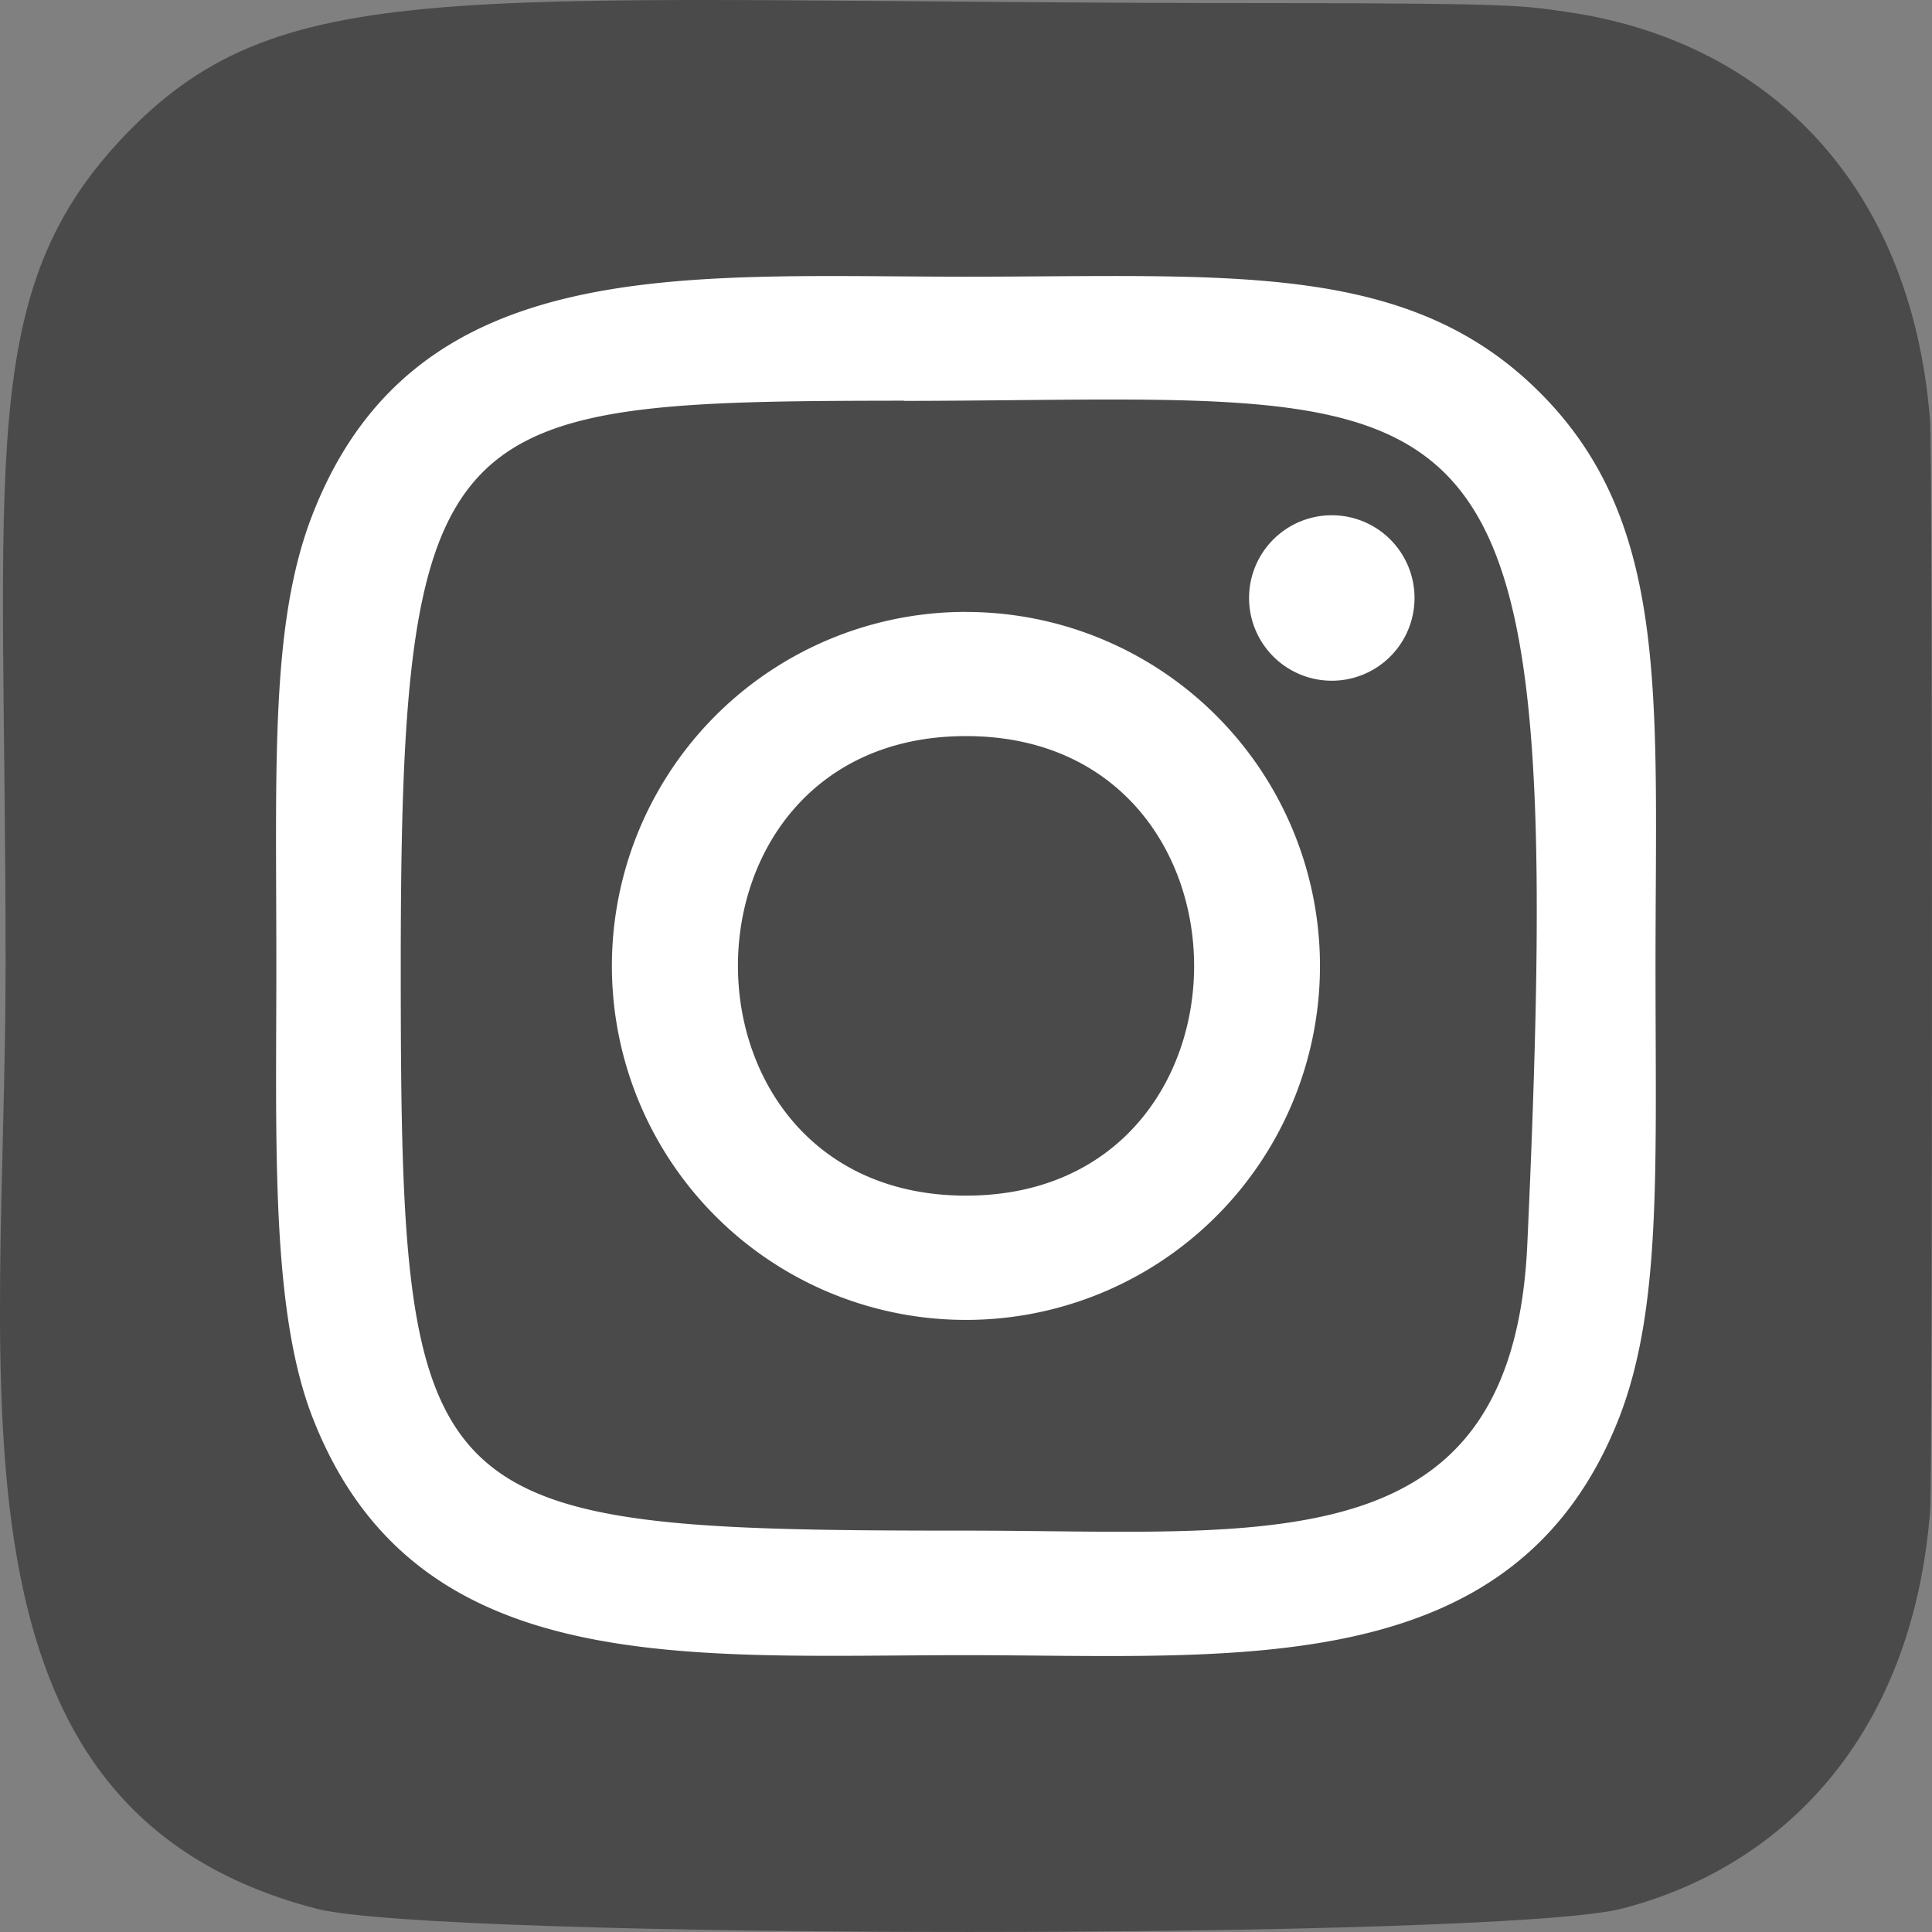
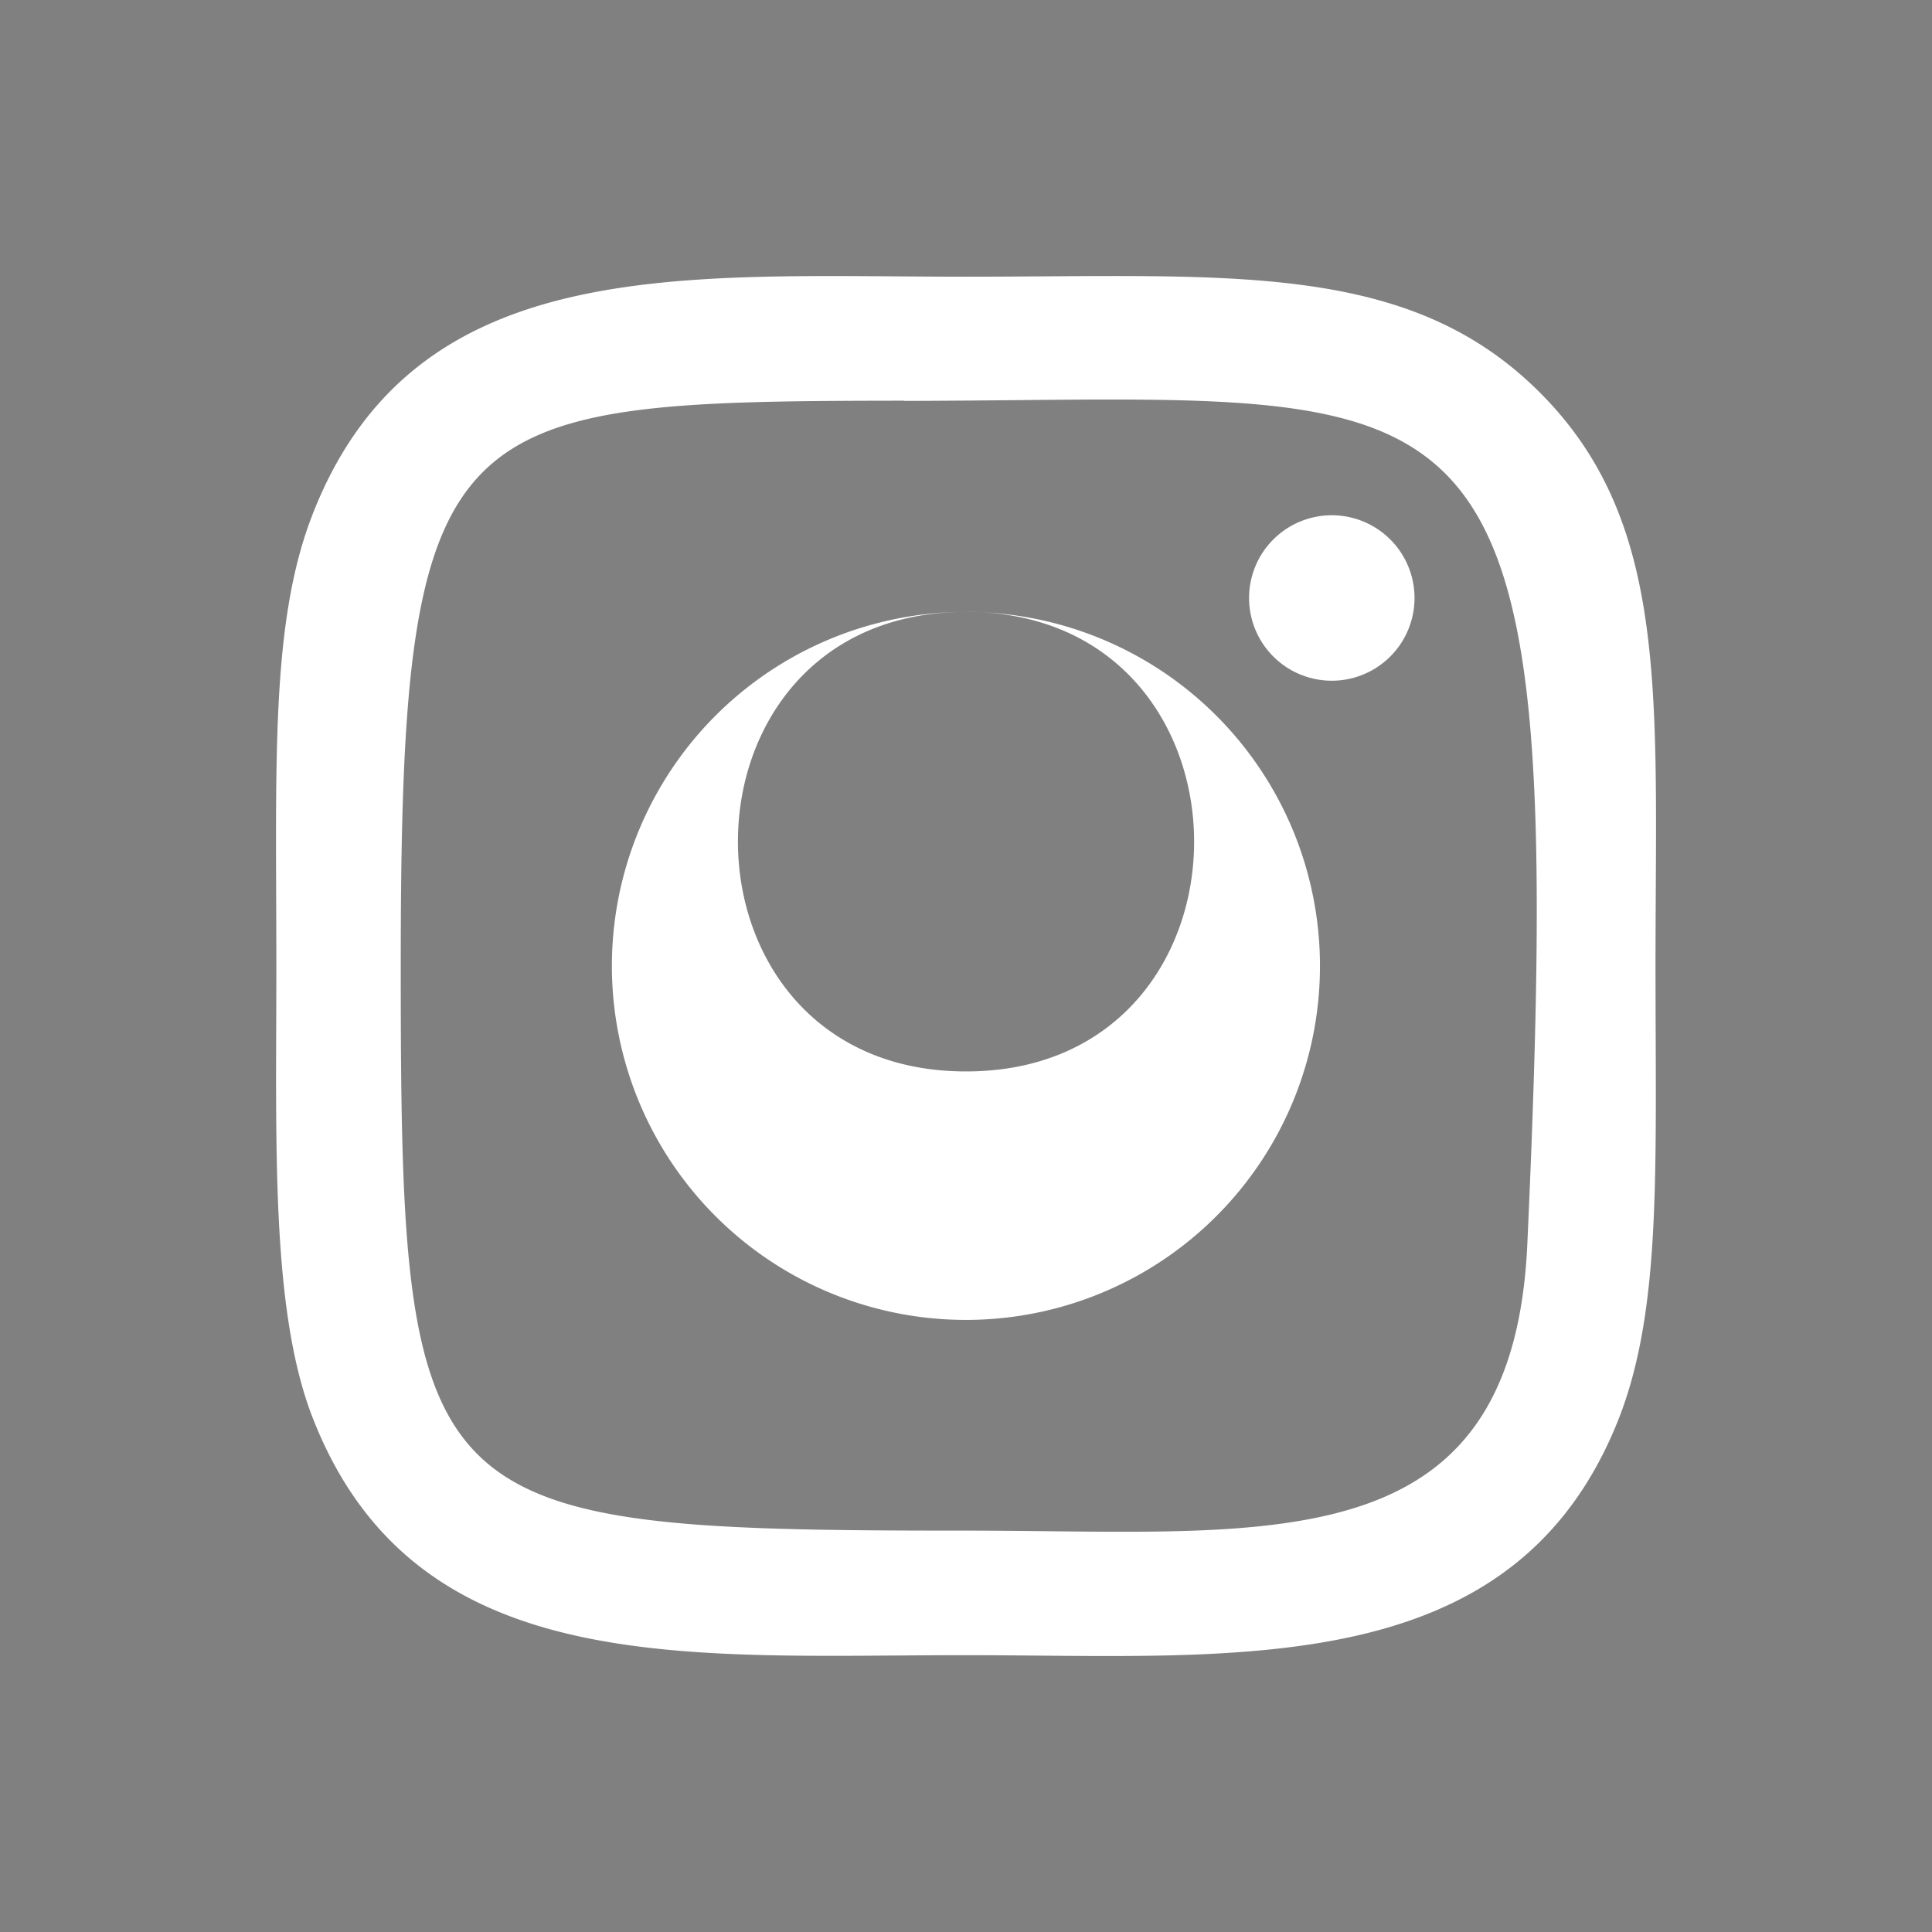
<svg xmlns="http://www.w3.org/2000/svg" width="28" height="28">
  <rect width="100%" height="100%" fill="#808080" stroke="none" />
  <g fill-rule="nonzero" fill="none">
-     <path d="M1.826 1.944C-.368 4.222.081 6.643.081 13.996c0 6.106-1.065 12.227 4.512 13.668 1.741.448 17.171.448 18.91-.002 2.323-.599 4.212-2.482 4.47-5.765.036-.459.036-15.336-.001-15.803C27.697 2.596 25.544.58 22.707.173c-.65-.095-.78-.123-4.117-.128C6.755.05 4.16-.476 1.826 1.944z" fill="#4A4A4A" />
-     <path d="M14 4.01c-4.096 0-7.985-.364-9.47 3.445-.615 1.574-.525 3.617-.525 6.544 0 2.567-.083 4.98.524 6.542 1.482 3.812 5.403 3.447 9.469 3.447 3.922 0 7.966.408 9.47-3.447.615-1.59.525-3.603.525-6.542 0-3.903.215-6.422-1.679-8.313-1.918-1.916-4.511-1.676-8.318-1.676H14zm-.895 1.8c8.543-.014 9.63-.963 9.03 12.222-.212 4.663-3.766 4.151-8.134 4.151-7.964 0-8.193-.228-8.193-8.189 0-8.054.632-8.18 7.297-8.187v.003zm6.231 1.658a1.199 1.199 0 1 0 0 2.397 1.199 1.199 0 0 0 0-2.397zM14 8.868a5.131 5.131 0 0 0-5.132 5.13A5.13 5.13 0 0 0 14 19.129a5.13 5.13 0 1 0 0-10.26zm0 1.8c4.405 0 4.411 6.66 0 6.66-4.404 0-4.41-6.66 0-6.66z" fill="#FFF" />
+     <path d="M14 4.01c-4.096 0-7.985-.364-9.47 3.445-.615 1.574-.525 3.617-.525 6.544 0 2.567-.083 4.98.524 6.542 1.482 3.812 5.403 3.447 9.469 3.447 3.922 0 7.966.408 9.47-3.447.615-1.59.525-3.603.525-6.542 0-3.903.215-6.422-1.679-8.313-1.918-1.916-4.511-1.676-8.318-1.676H14zm-.895 1.8c8.543-.014 9.63-.963 9.03 12.222-.212 4.663-3.766 4.151-8.134 4.151-7.964 0-8.193-.228-8.193-8.189 0-8.054.632-8.18 7.297-8.187v.003zm6.231 1.658a1.199 1.199 0 1 0 0 2.397 1.199 1.199 0 0 0 0-2.397zM14 8.868a5.131 5.131 0 0 0-5.132 5.13A5.13 5.13 0 0 0 14 19.129a5.13 5.13 0 1 0 0-10.26zc4.405 0 4.411 6.66 0 6.66-4.404 0-4.41-6.66 0-6.66z" fill="#FFF" />
  </g>
</svg>